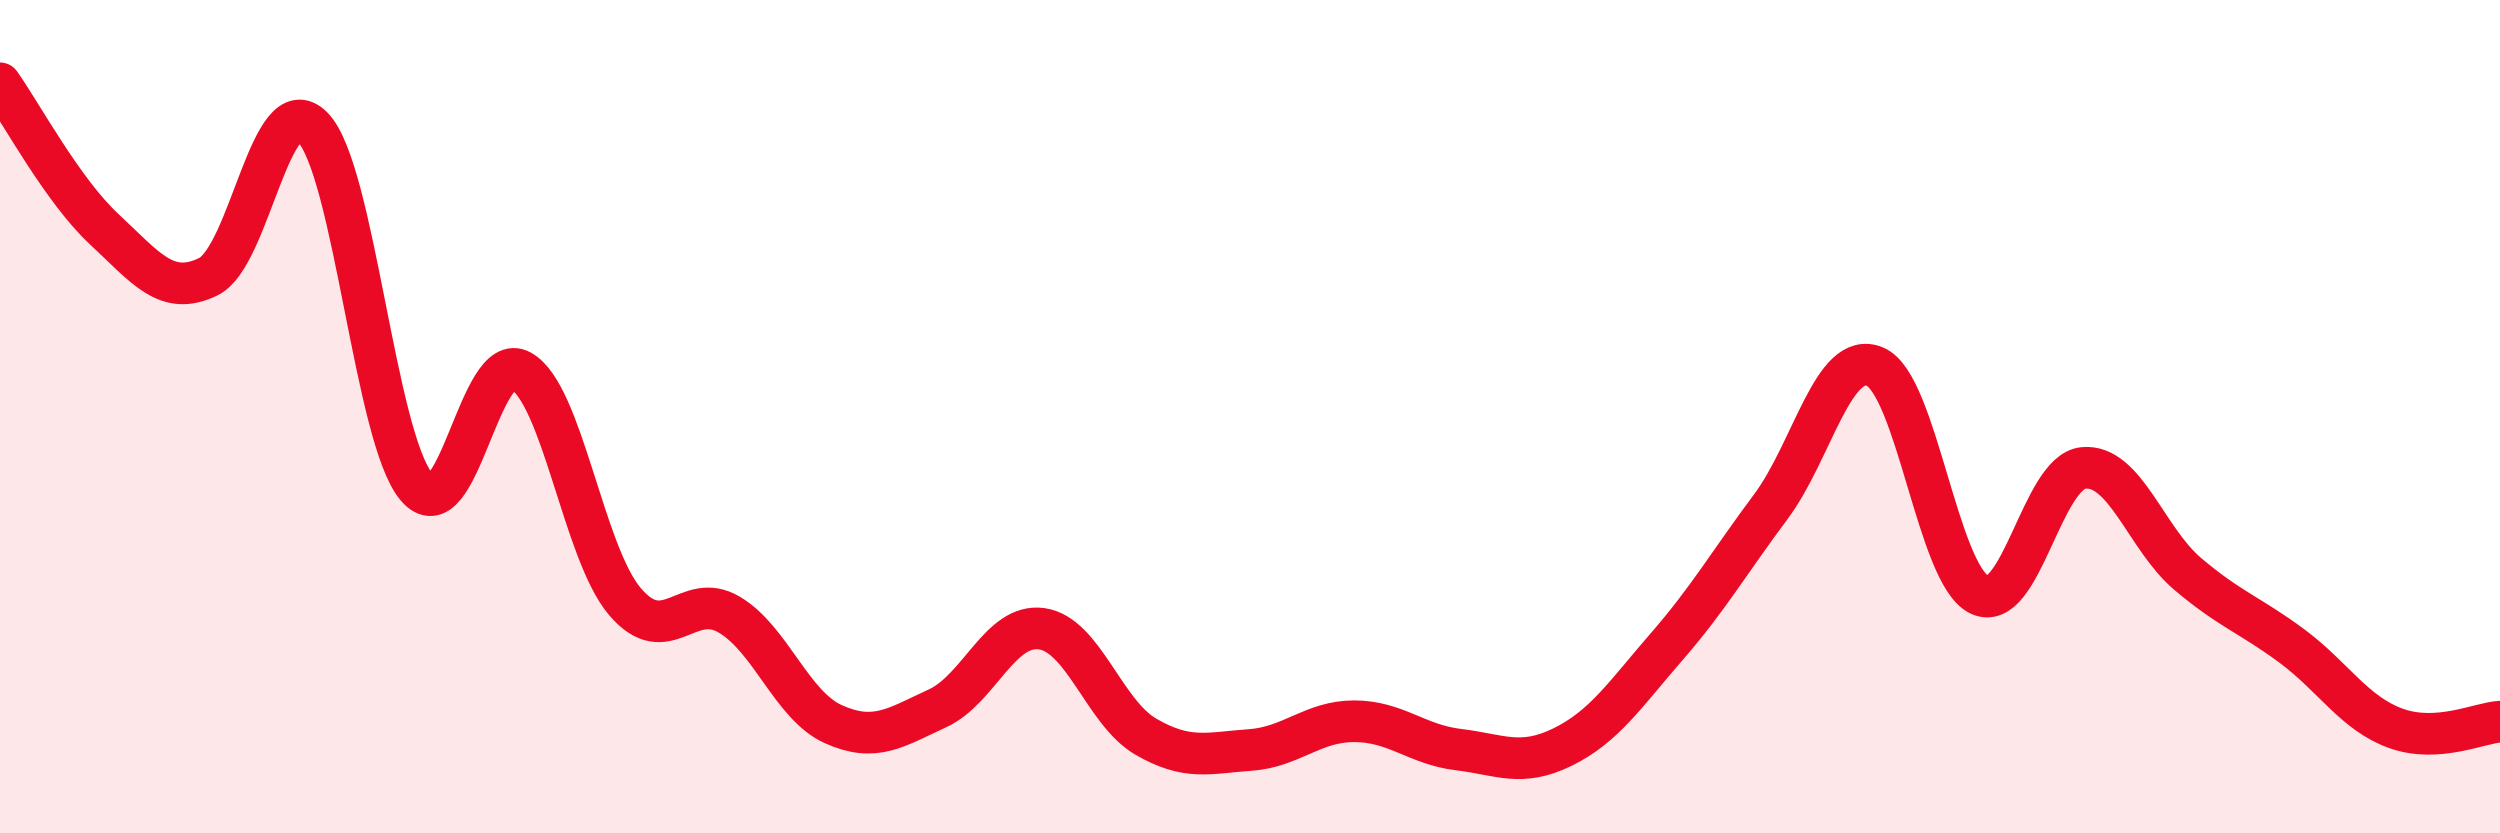
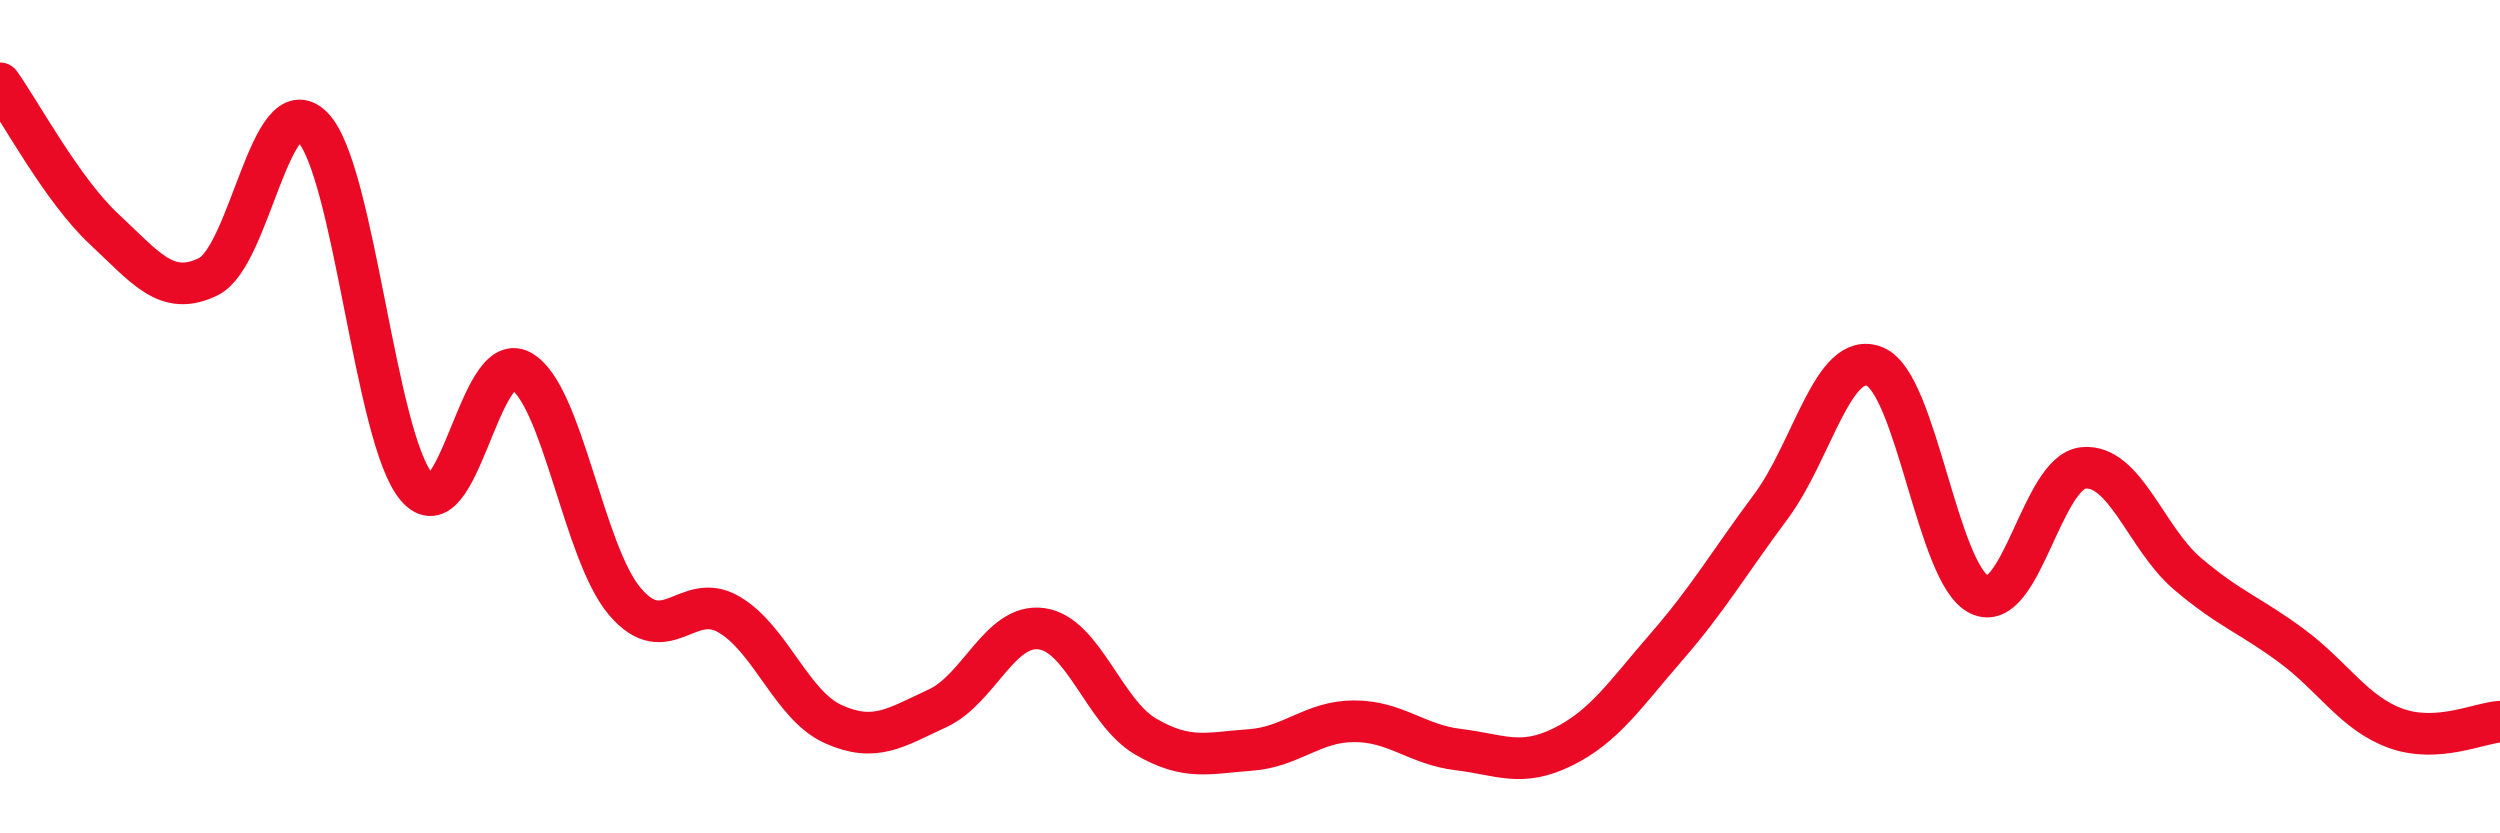
<svg xmlns="http://www.w3.org/2000/svg" width="60" height="20" viewBox="0 0 60 20">
-   <path d="M 0,2 C 0.5,2.7 1.5,4.57 2.5,5.5 C 3.5,6.43 4,7.13 5,6.64 C 6,6.15 6.5,2.04 7.5,3.05 C 8.5,4.06 9,10.52 10,11.69 C 11,12.86 11.5,8.35 12.5,8.9 C 13.5,9.45 14,13.27 15,14.44 C 16,15.61 16.5,14.16 17.5,14.75 C 18.5,15.34 19,16.93 20,17.38 C 21,17.83 21.5,17.46 22.5,17 C 23.5,16.54 24,14.95 25,15.09 C 26,15.23 26.5,17.1 27.5,17.68 C 28.5,18.26 29,18.07 30,18 C 31,17.93 31.5,17.31 32.5,17.31 C 33.5,17.31 34,17.87 35,17.99 C 36,18.11 36.5,18.42 37.5,17.93 C 38.5,17.44 39,16.67 40,15.52 C 41,14.37 41.5,13.5 42.5,12.16 C 43.5,10.82 44,8.38 45,8.8 C 46,9.22 46.5,13.78 47.5,14.27 C 48.5,14.76 49,11.33 50,11.23 C 51,11.13 51.5,12.92 52.5,13.77 C 53.5,14.62 54,14.76 55,15.5 C 56,16.24 56.5,17.12 57.5,17.48 C 58.5,17.84 59.5,17.35 60,17.32L60 20L0 20Z" fill="#EB0A25" opacity="0.1" stroke-linecap="round" stroke-linejoin="round" />
  <path d="M 0,2 C 0.5,2.7 1.5,4.57 2.5,5.5 C 3.5,6.43 4,7.13 5,6.64 C 6,6.15 6.5,2.04 7.5,3.05 C 8.5,4.06 9,10.52 10,11.69 C 11,12.86 11.5,8.35 12.5,8.9 C 13.5,9.45 14,13.27 15,14.44 C 16,15.61 16.5,14.16 17.5,14.75 C 18.5,15.34 19,16.93 20,17.38 C 21,17.83 21.5,17.46 22.5,17 C 23.5,16.54 24,14.95 25,15.09 C 26,15.23 26.5,17.1 27.5,17.68 C 28.5,18.26 29,18.07 30,18 C 31,17.93 31.5,17.31 32.5,17.31 C 33.5,17.31 34,17.87 35,17.99 C 36,18.11 36.5,18.42 37.5,17.93 C 38.5,17.44 39,16.67 40,15.52 C 41,14.37 41.5,13.5 42.5,12.16 C 43.5,10.82 44,8.38 45,8.8 C 46,9.22 46.5,13.78 47.5,14.27 C 48.5,14.76 49,11.33 50,11.23 C 51,11.13 51.5,12.92 52.5,13.77 C 53.5,14.62 54,14.76 55,15.5 C 56,16.24 56.5,17.12 57.5,17.48 C 58.5,17.84 59.5,17.35 60,17.32" stroke="#EB0A25" stroke-width="1" fill="none" stroke-linecap="round" stroke-linejoin="round" />
</svg>